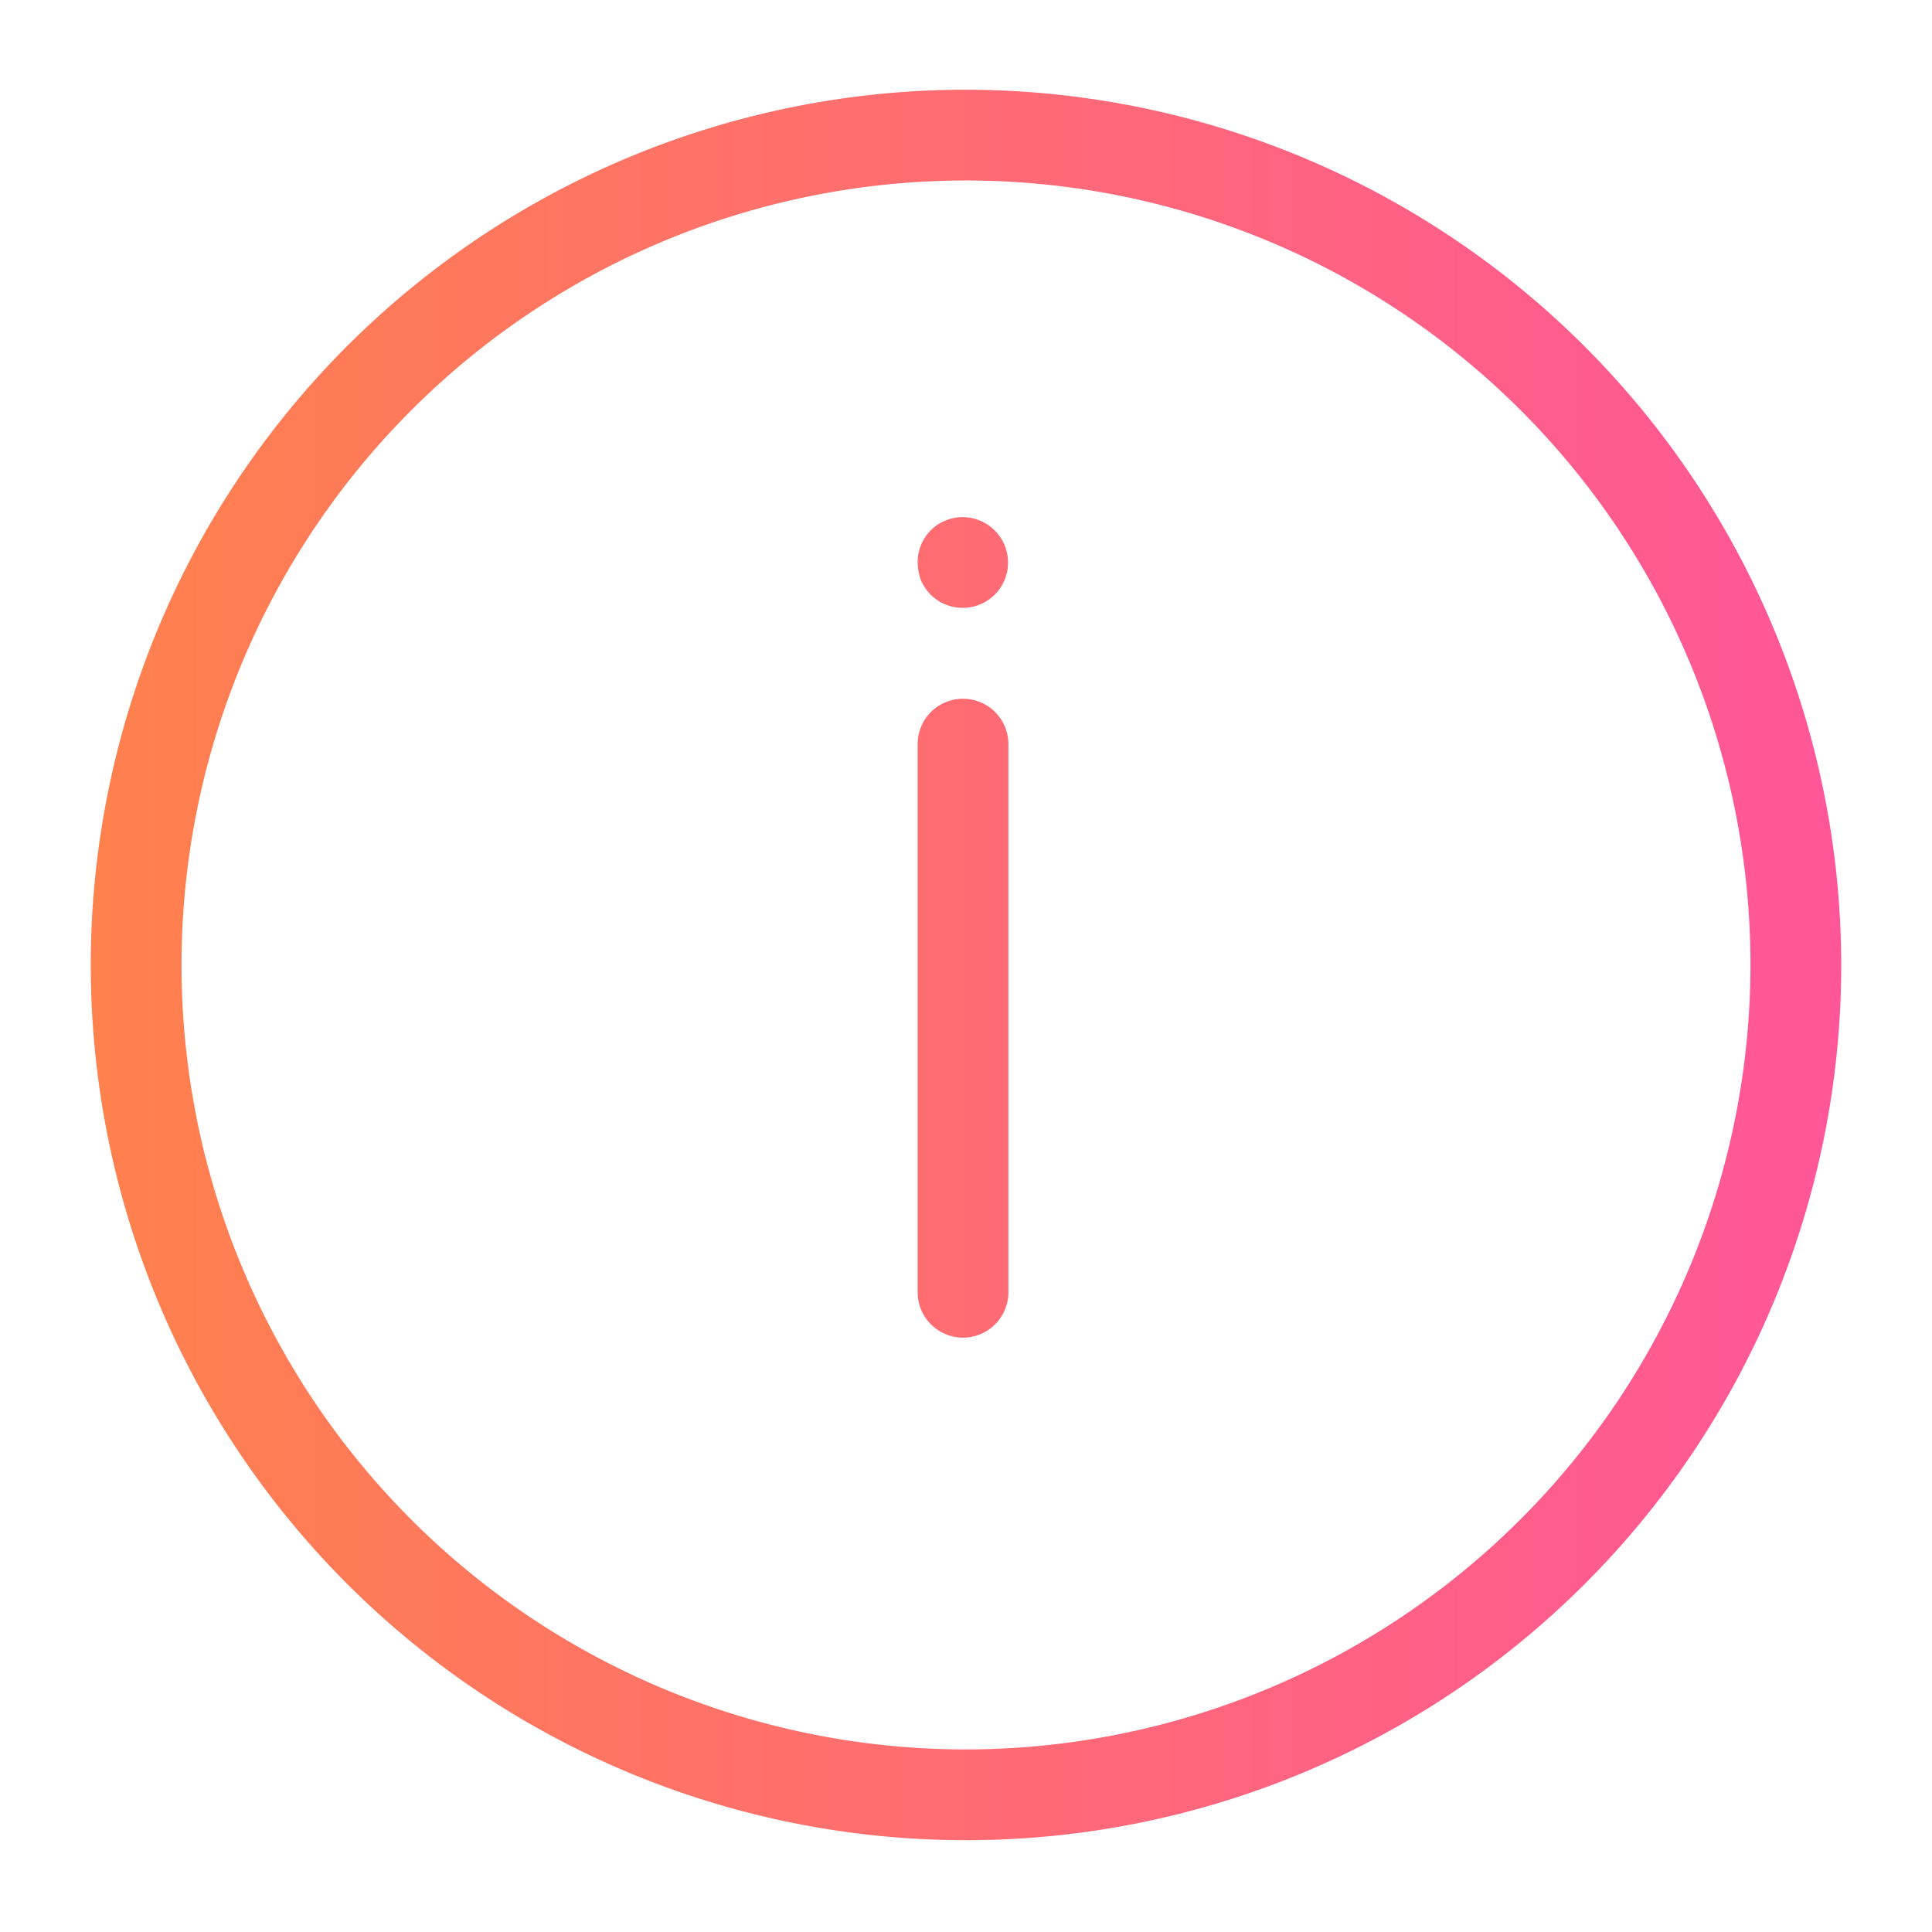
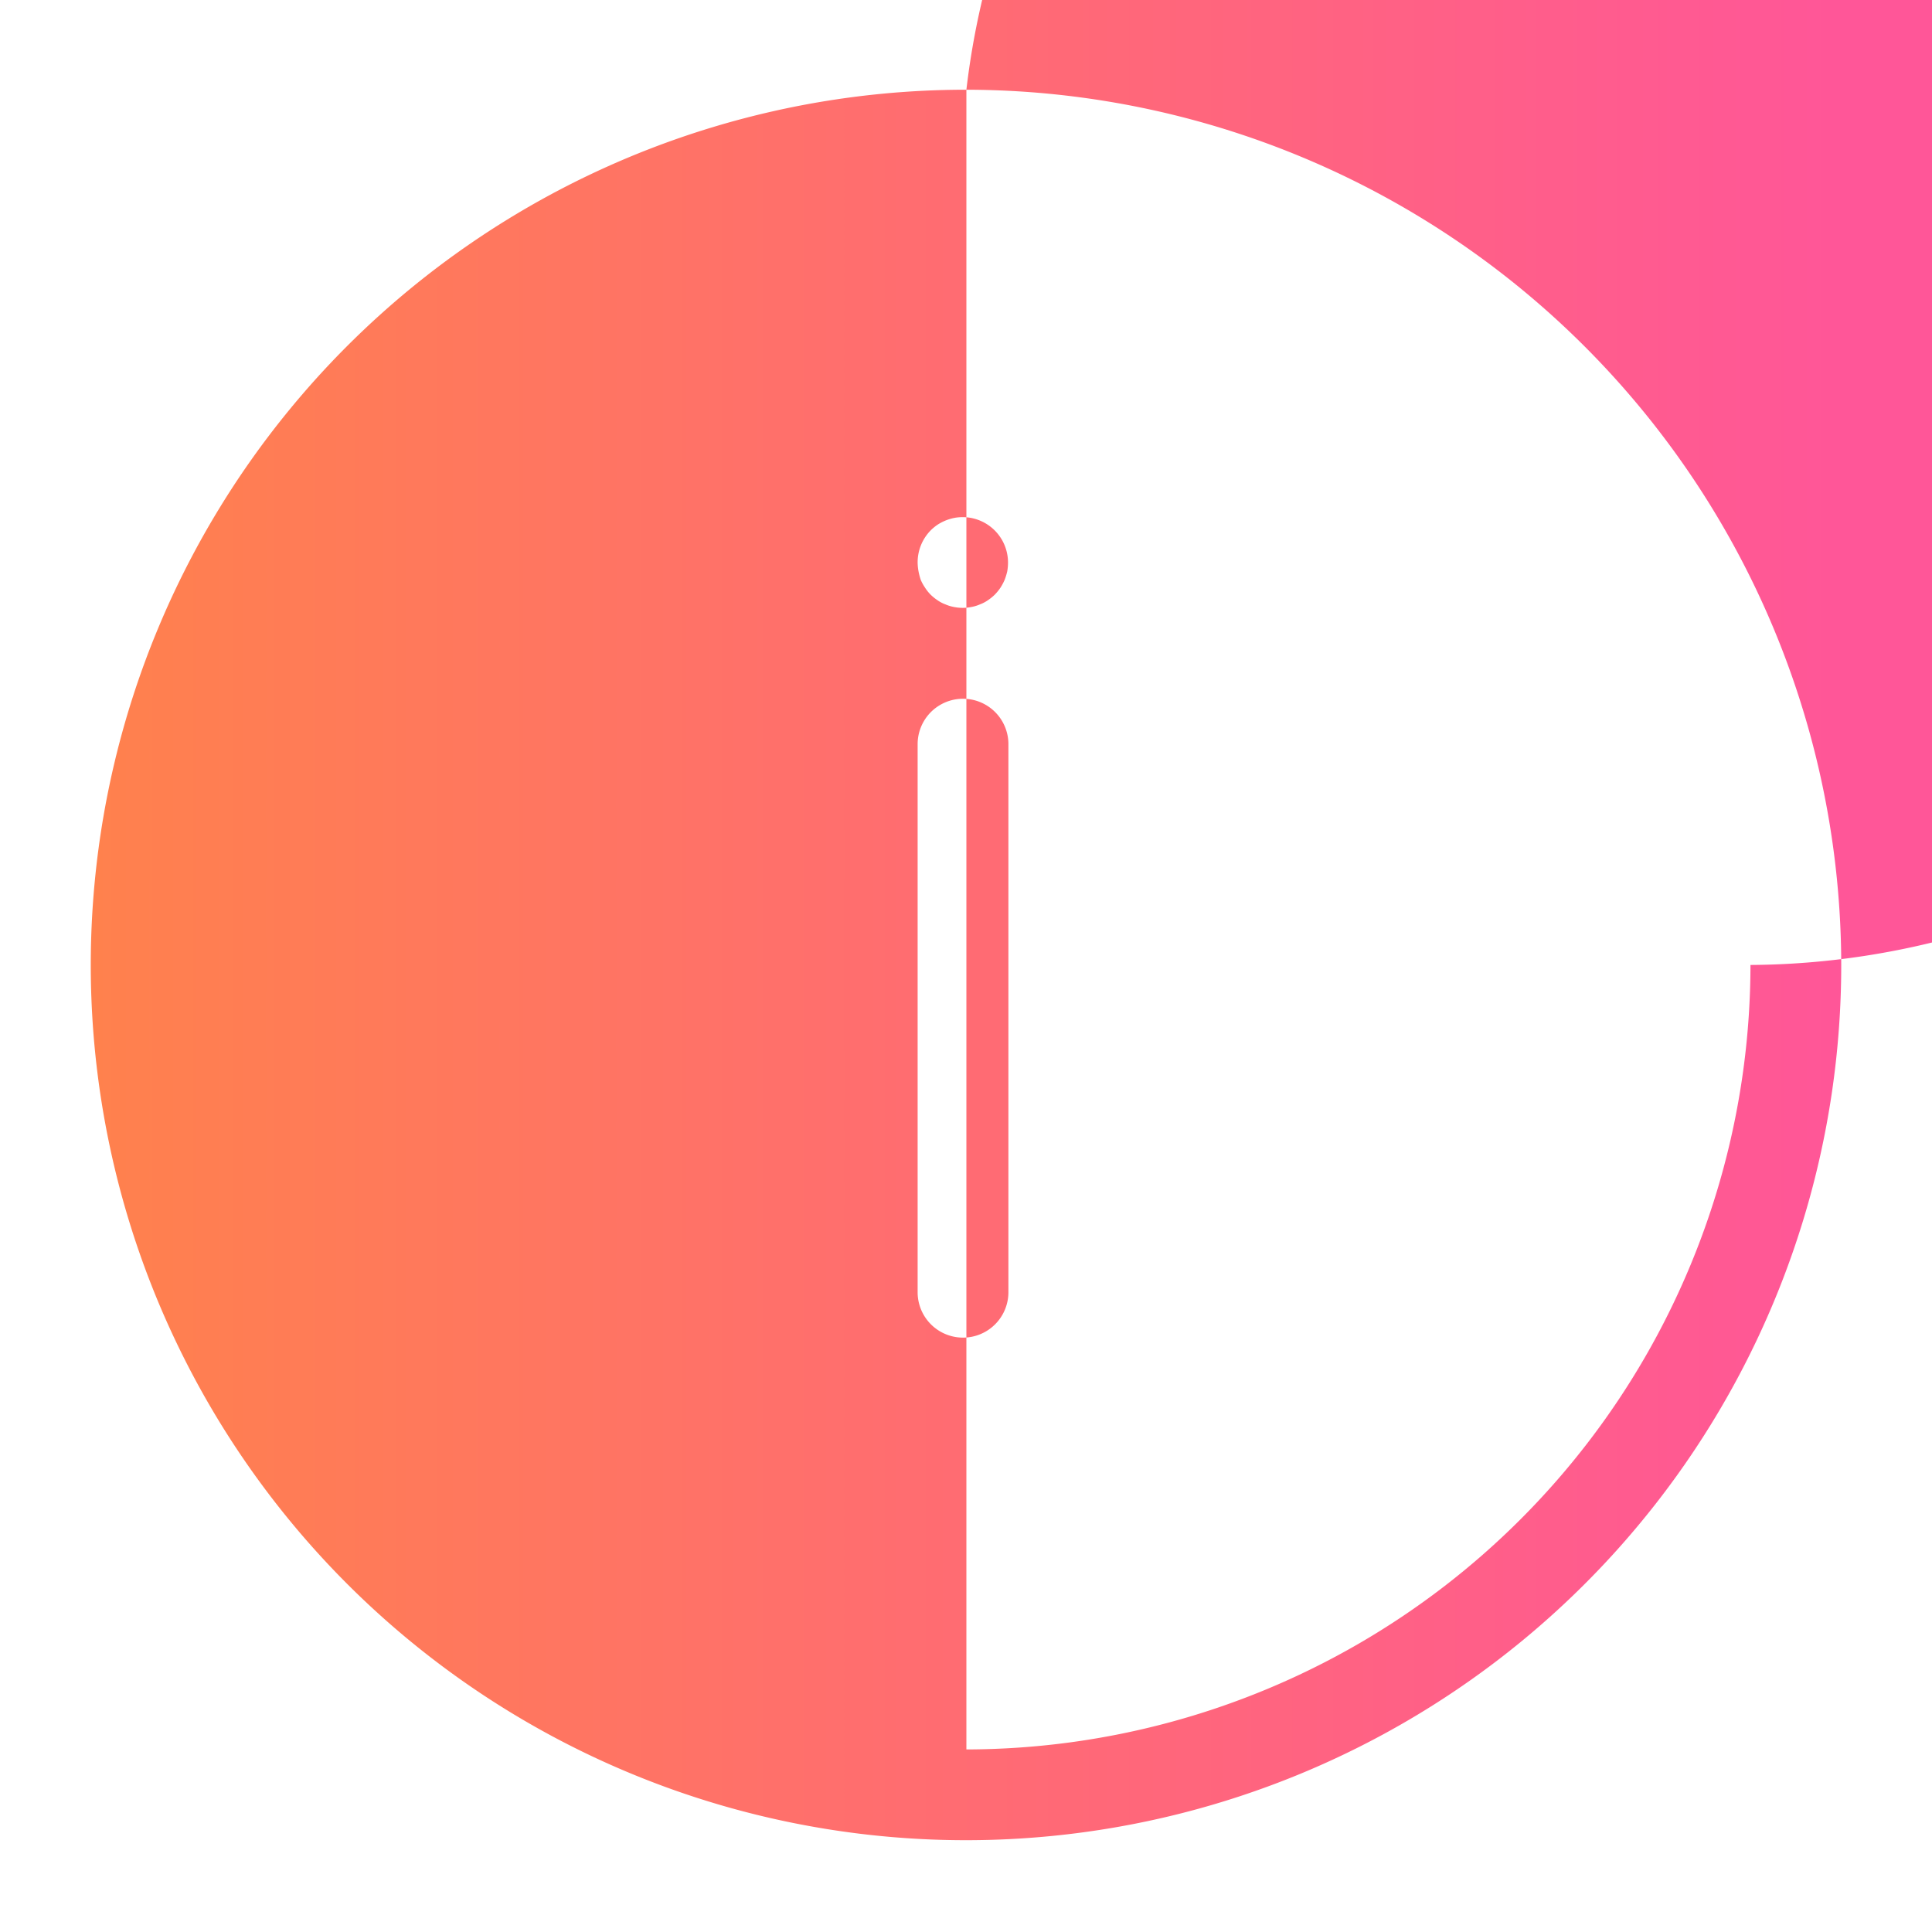
<svg xmlns="http://www.w3.org/2000/svg" id="Icons_Edit" data-name="Icons Edit" viewBox="0 0 149 149">
  <defs>
    <linearGradient id="website_-_Orange_to_pink_01" x1="7.03" y1="74.42" x2="142.03" y2="74.42" gradientUnits="userSpaceOnUse">
      <stop offset="0" stop-color="#ff814d" />
      <stop offset="1" stop-color="#ff5698" />
    </linearGradient>
  </defs>
-   <path d="M74.53,6.92A67.5,67.5,0,1,0,142,74.42,67.58,67.58,0,0,0,74.53,6.92Zm0,128A60.5,60.5,0,1,1,135,74.42,60.57,60.57,0,0,1,74.53,134.92Zm3.24-77.53V99.66a3.5,3.5,0,0,1-7,0V57.39a3.5,3.5,0,0,1,7,0ZM70.84,44.07a4,4,0,0,1-.07-.69,3.52,3.52,0,0,1,1-2.47,3.75,3.75,0,0,1,.53-.44,3.91,3.91,0,0,1,.61-.32,3.75,3.75,0,0,1,.65-.2,3.5,3.5,0,0,1,4.18,3.43,4,4,0,0,1-.06.69,4.88,4.88,0,0,1-.2.65,4.3,4.3,0,0,1-.32.6,3.84,3.84,0,0,1-.44.54,3.69,3.69,0,0,1-.53.43,2.73,2.73,0,0,1-.61.32,3,3,0,0,1-.65.2,3.39,3.39,0,0,1-1.37,0,3,3,0,0,1-.65-.2,2.73,2.73,0,0,1-.61-.32,3.69,3.69,0,0,1-.53-.43,3.19,3.19,0,0,1-.43-.54,3.51,3.51,0,0,1-.33-.6A4.88,4.88,0,0,1,70.84,44.07Z" style="fill:url(#website_-_Orange_to_pink_01)" />
+   <path d="M74.53,6.92A67.5,67.5,0,1,0,142,74.42,67.58,67.58,0,0,0,74.53,6.92ZA60.5,60.5,0,1,1,135,74.42,60.57,60.57,0,0,1,74.53,134.92Zm3.24-77.53V99.66a3.5,3.5,0,0,1-7,0V57.39a3.5,3.5,0,0,1,7,0ZM70.84,44.07a4,4,0,0,1-.07-.69,3.52,3.52,0,0,1,1-2.47,3.75,3.75,0,0,1,.53-.44,3.91,3.91,0,0,1,.61-.32,3.75,3.75,0,0,1,.65-.2,3.5,3.5,0,0,1,4.18,3.43,4,4,0,0,1-.06.69,4.88,4.88,0,0,1-.2.65,4.3,4.3,0,0,1-.32.6,3.84,3.84,0,0,1-.44.54,3.69,3.69,0,0,1-.53.43,2.73,2.73,0,0,1-.61.32,3,3,0,0,1-.65.2,3.39,3.39,0,0,1-1.37,0,3,3,0,0,1-.65-.2,2.73,2.73,0,0,1-.61-.32,3.69,3.69,0,0,1-.53-.43,3.19,3.19,0,0,1-.43-.54,3.51,3.51,0,0,1-.33-.6A4.88,4.88,0,0,1,70.84,44.07Z" style="fill:url(#website_-_Orange_to_pink_01)" />
</svg>